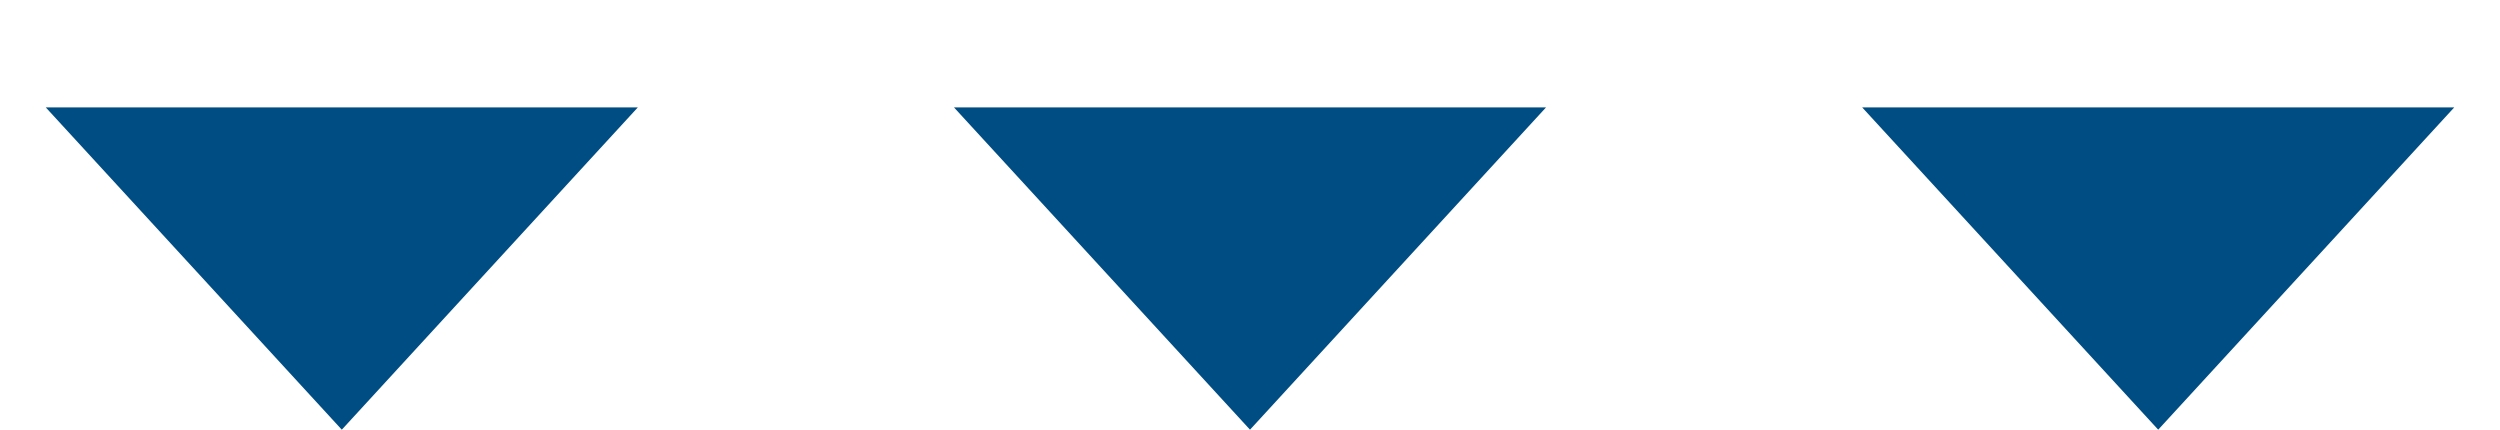
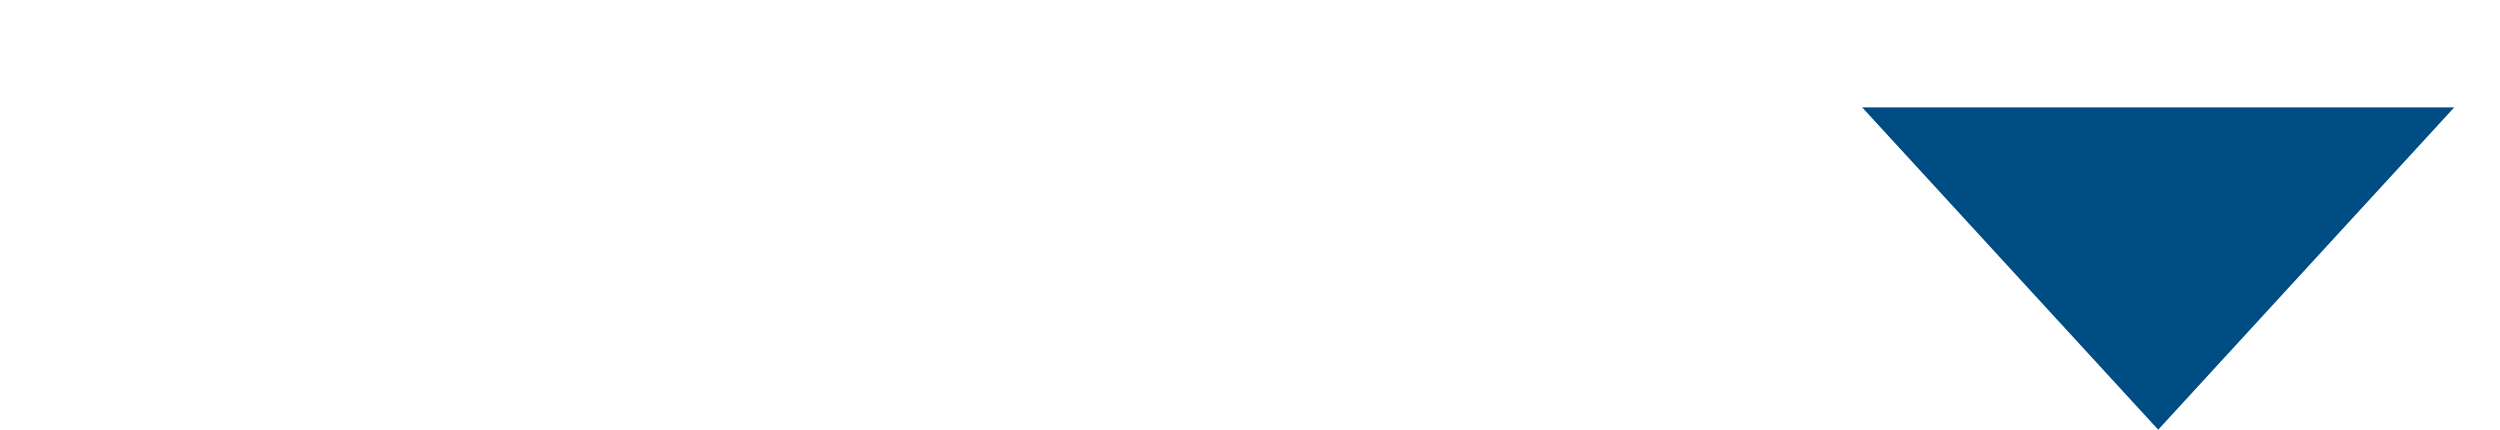
<svg xmlns="http://www.w3.org/2000/svg" width="256" height="44" viewBox="0 0 256 44" fill="none">
-   <path d="M35 44L4.689 11L65.311 11L35 44Z" fill="#004D84" />
-   <path d="M128 44L97.689 11L158.311 11L128 44Z" fill="#004D84" />
  <path d="M221 44L190.689 11L251.311 11L221 44Z" fill="#004D84" />
</svg>